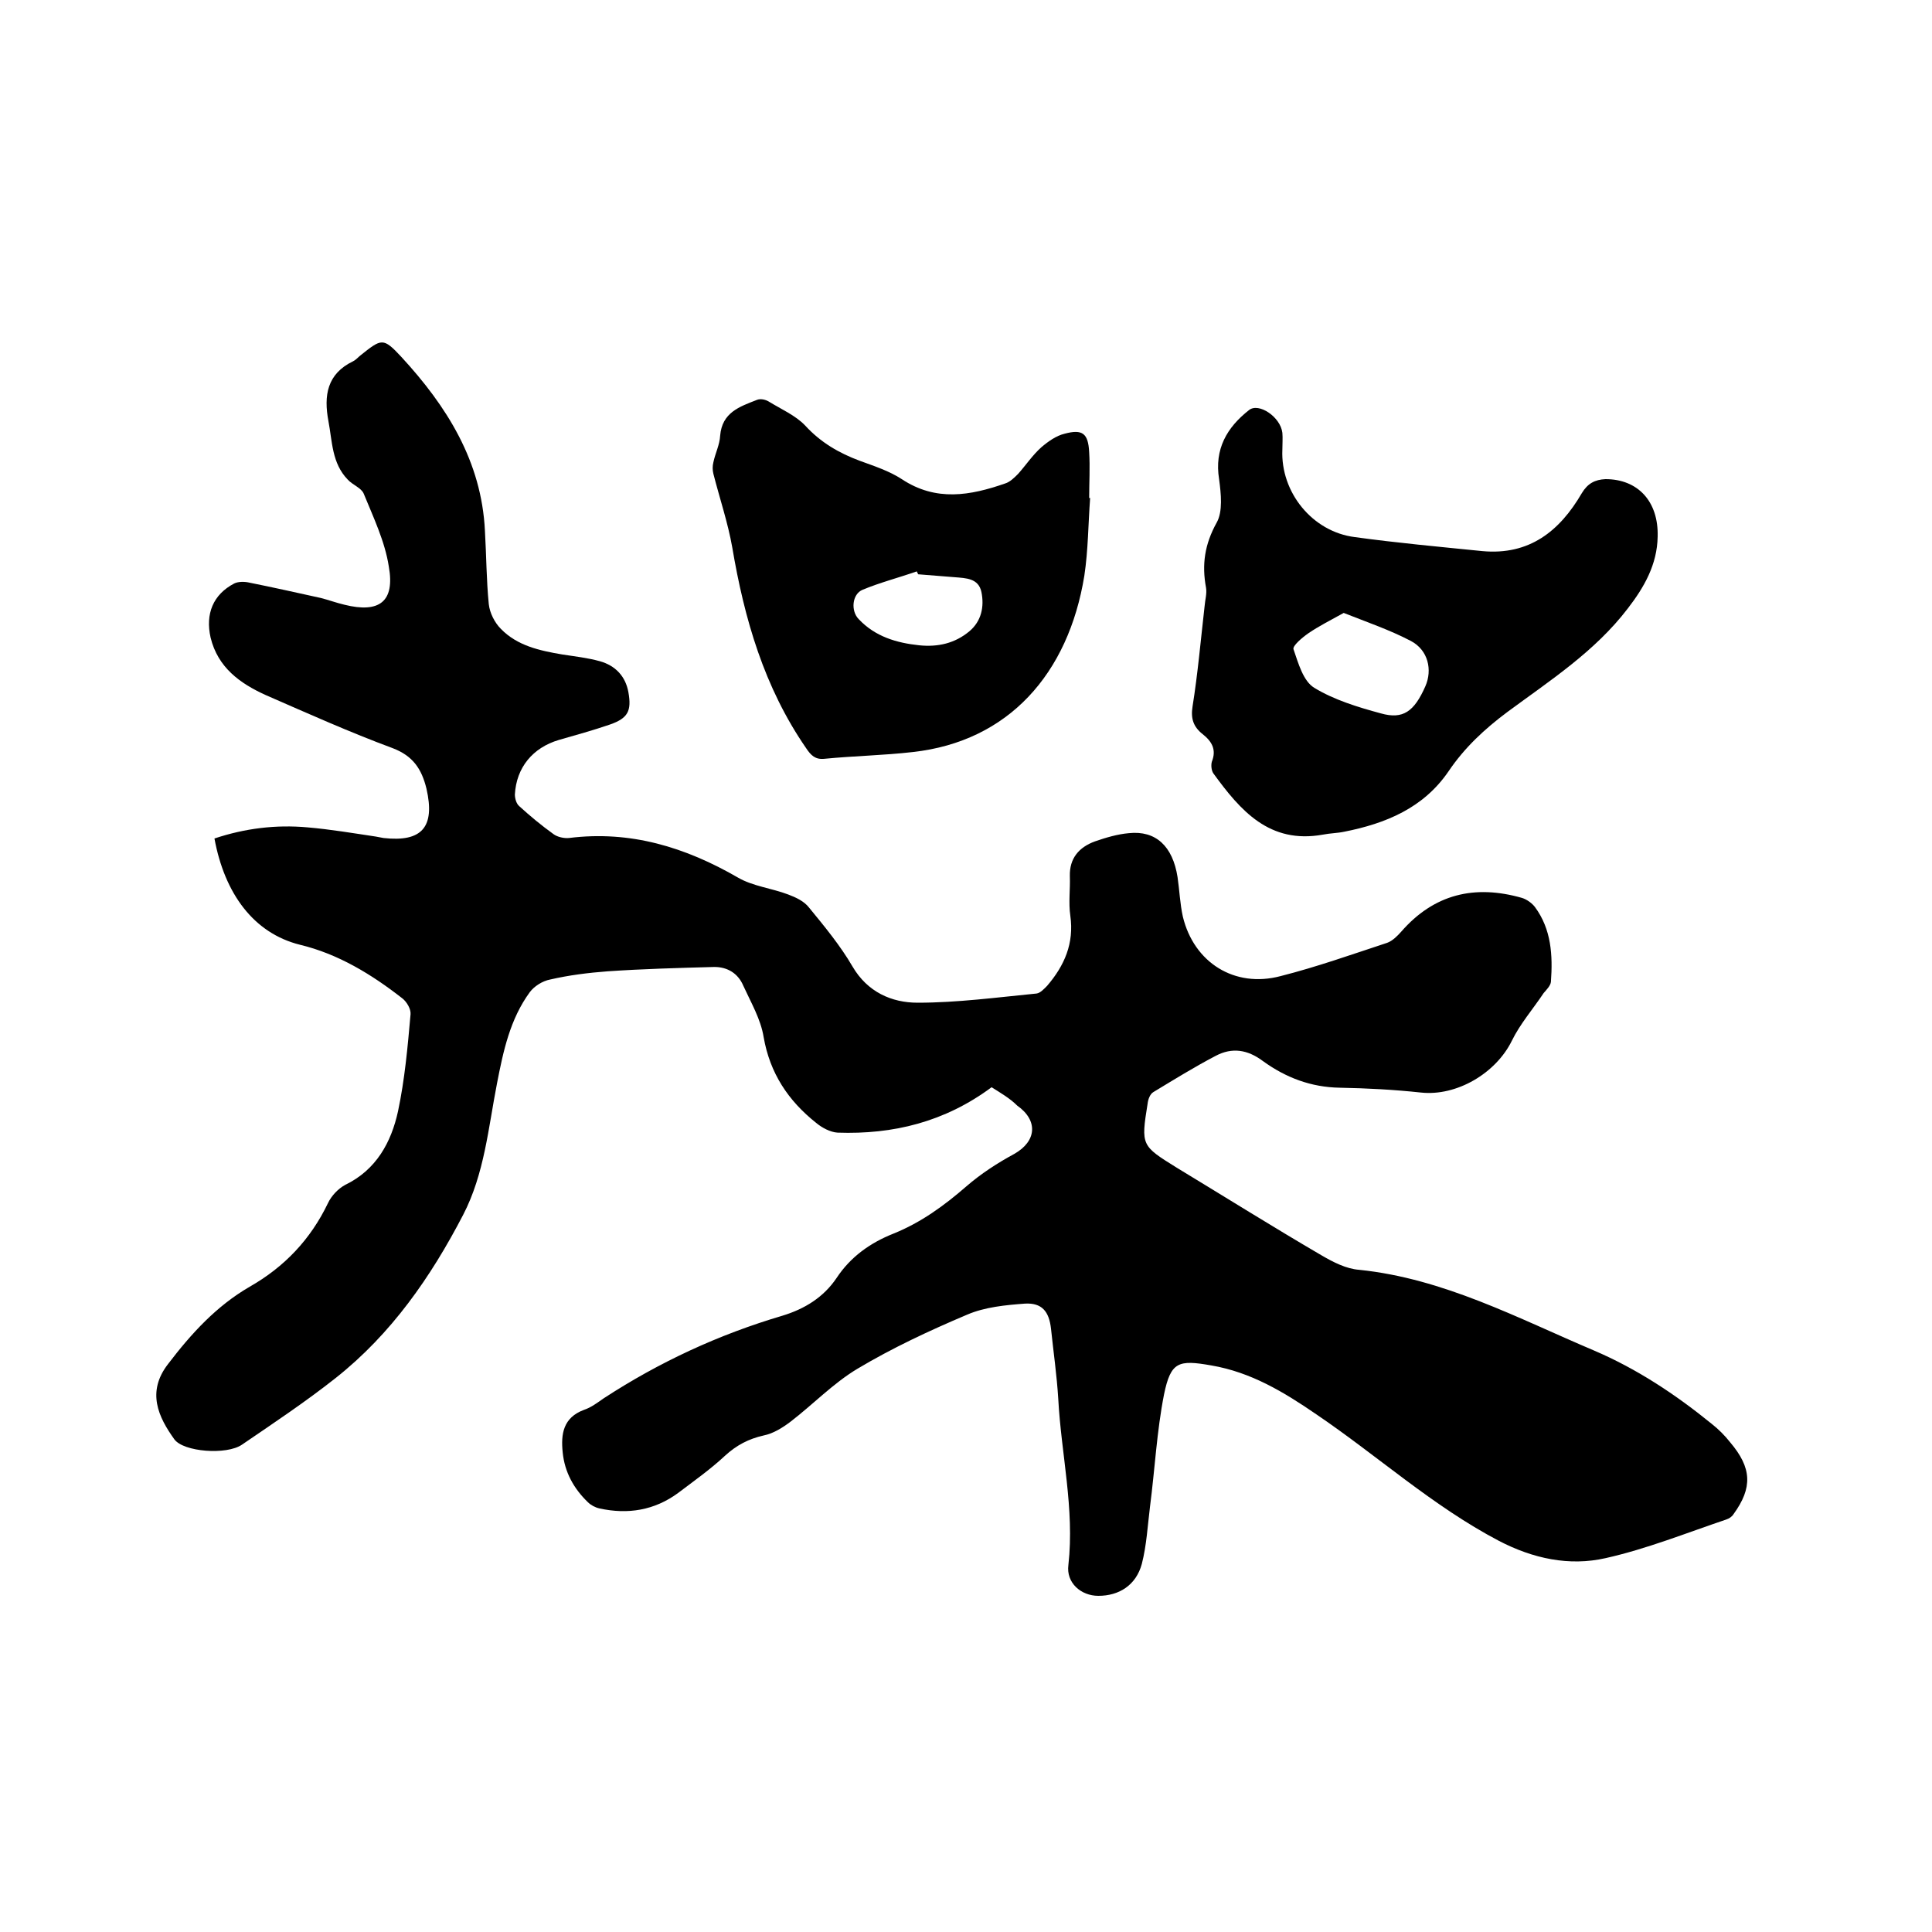
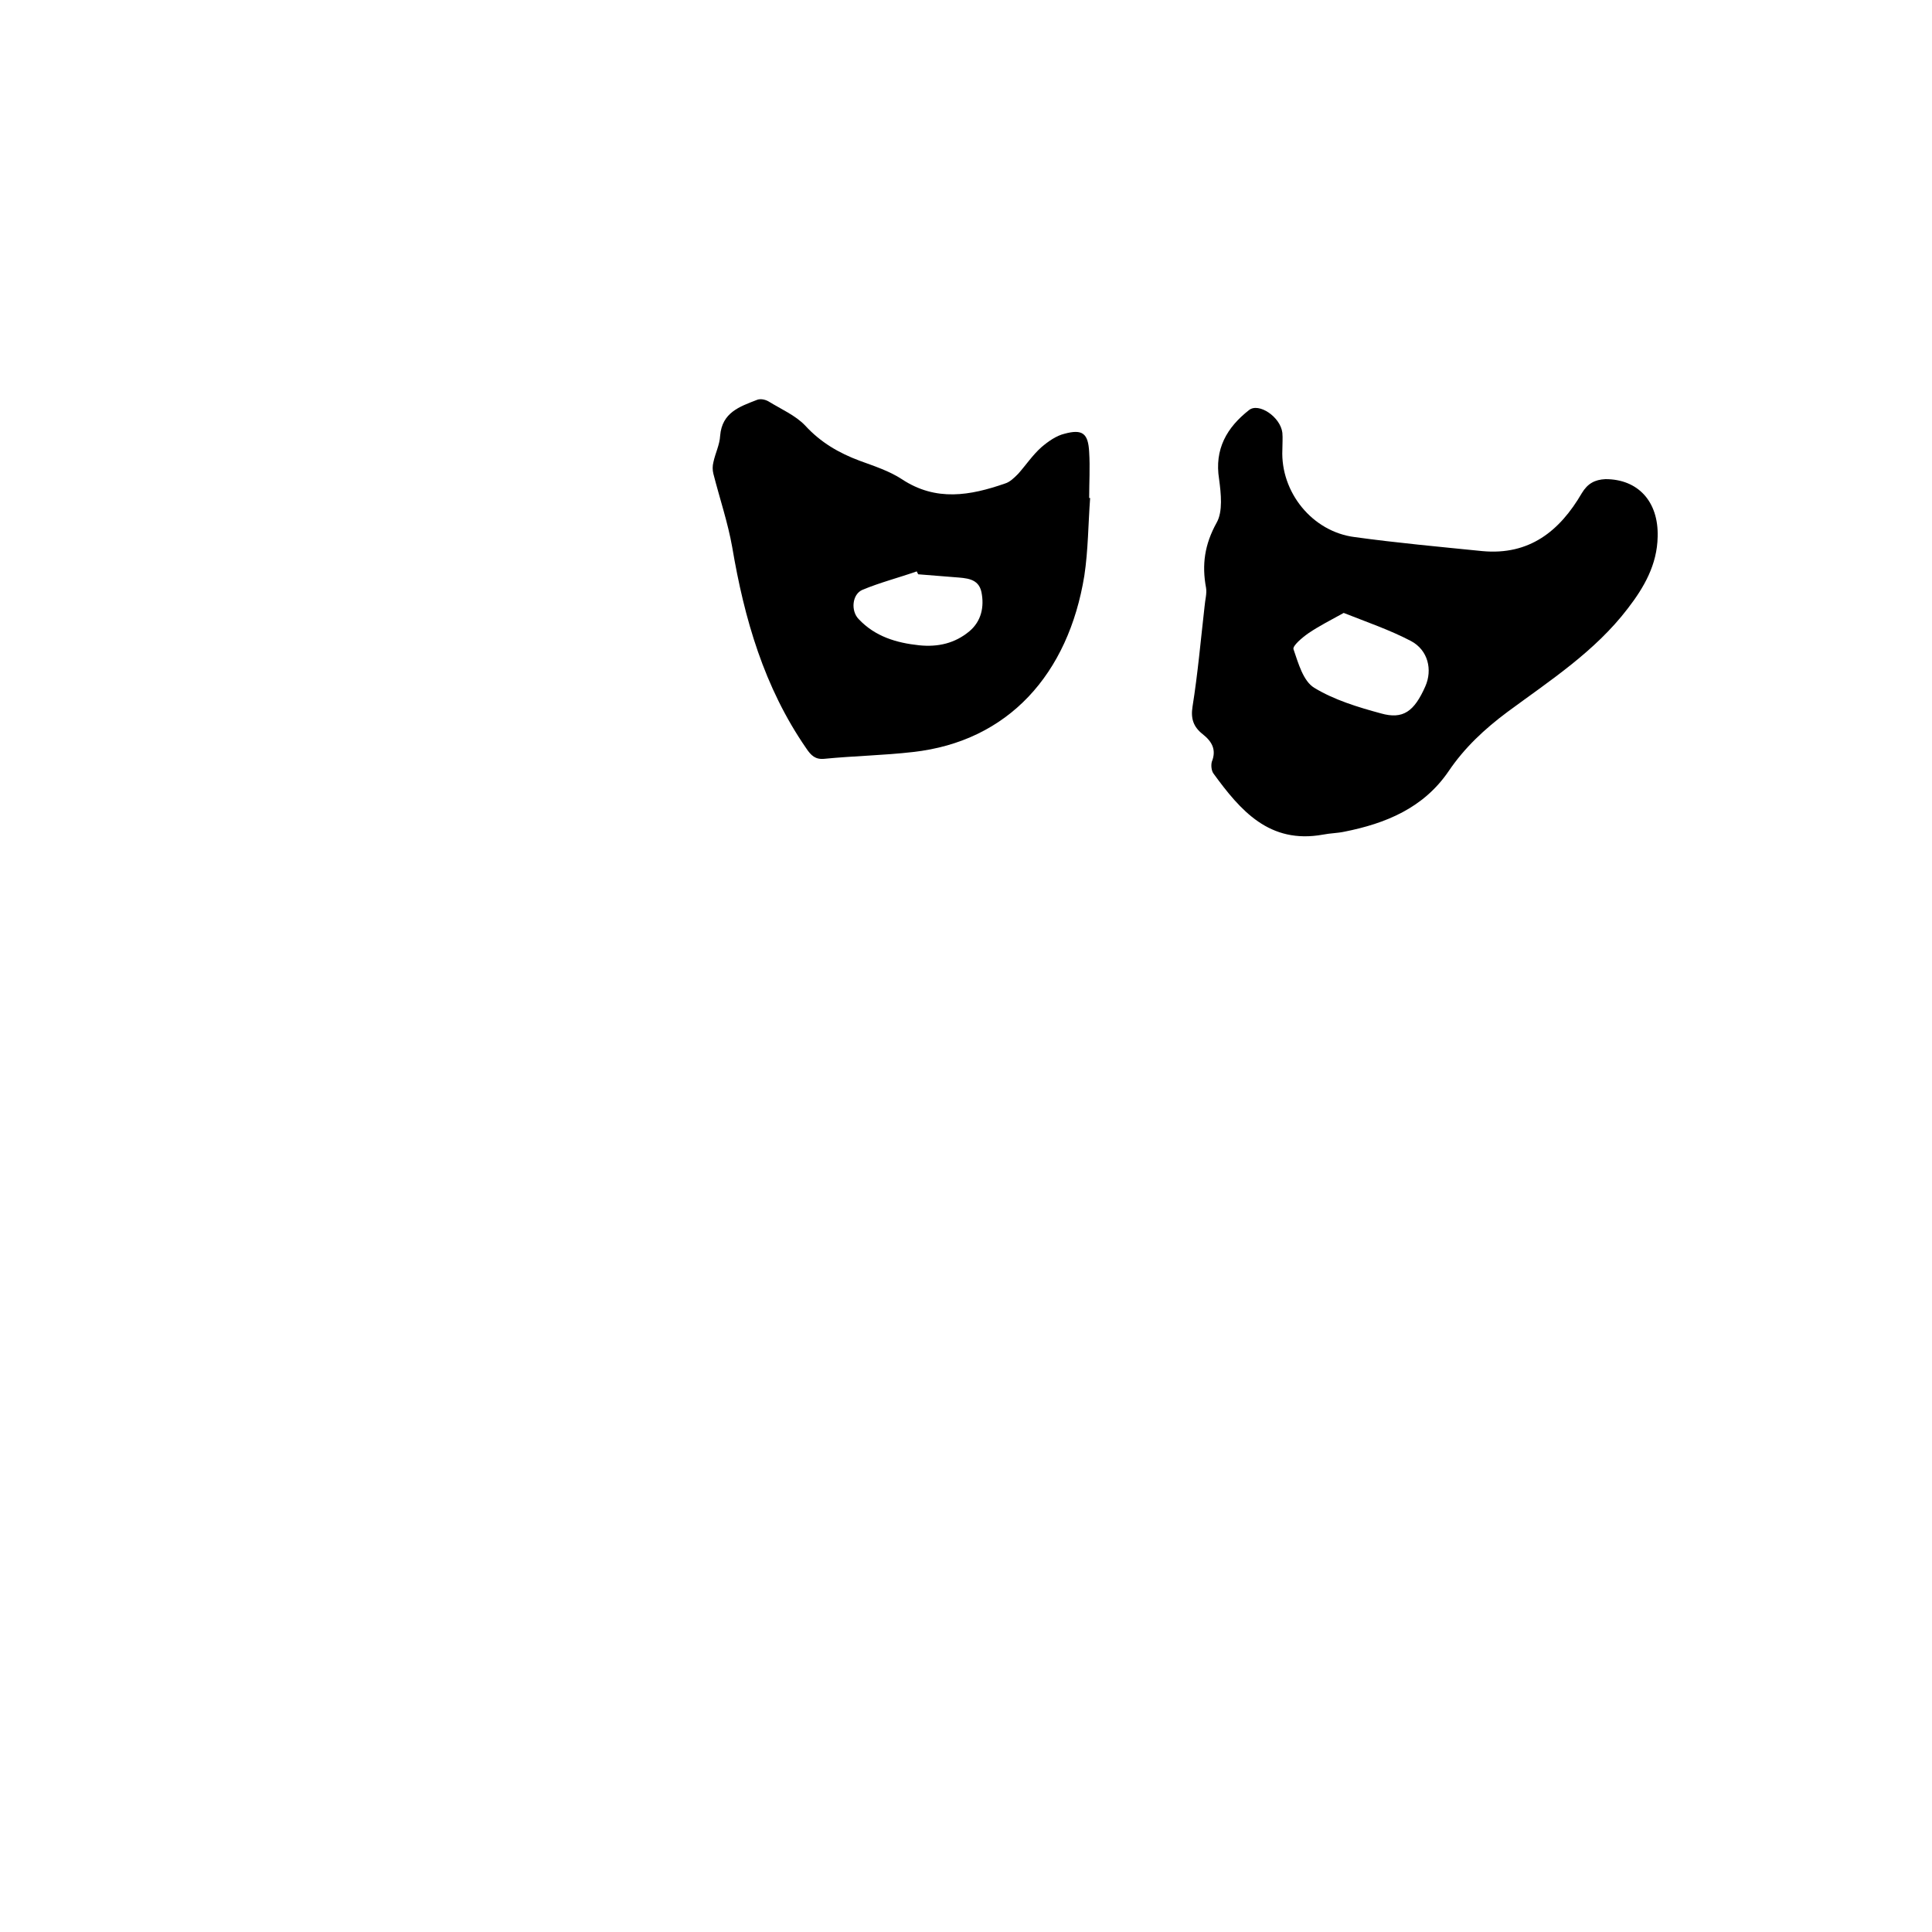
<svg xmlns="http://www.w3.org/2000/svg" enable-background="new 0 0 400 400" viewBox="0 0 400 400">
-   <path d="m205.3 225.1c-9.7 7.2-20.4 9.8-31.9 9.4-1.5-.1-3.2-1-4.4-2-5.8-4.6-9.6-10.3-10.9-17.8-.6-3.7-2.6-7.1-4.2-10.6-1.1-2.6-3.3-3.9-6-3.9-7.4.2-14.8.4-22.1.9-4 .3-8 .8-11.9 1.7-1.6.3-3.3 1.4-4.2 2.6-4.1 5.6-5.5 12.2-6.8 18.9-1.8 9.2-2.6 18.7-7 27.2-6.7 12.9-14.9 24.7-26.4 33.8-6.2 4.9-12.8 9.3-19.4 13.8-3.2 2.2-12.1 1.5-14-1.1-3.3-4.6-5.8-9.8-1.3-15.6 4.8-6.3 10-12 16.9-16 7.2-4.1 12.6-9.8 16.2-17.3.7-1.5 2.1-3 3.6-3.8 6.4-3.1 9.5-8.8 10.9-15.2 1.4-6.6 2-13.3 2.6-20.1.1-1.1-.8-2.6-1.7-3.3-6.4-5-13.3-9.2-21.2-11.1-9.6-2.4-15.6-10.6-17.7-22 6.3-2.1 12.7-2.9 19.3-2.3 4.7.4 9.4 1.2 14.1 1.9.5.1 1 .2 1.6.3 8 .9 10.7-2.3 8.9-10.2-1-4.1-2.8-6.8-7-8.4-8.9-3.3-17.6-7.2-26.3-11-5.3-2.4-9.9-5.7-11.4-11.9-1.1-4.9.5-8.9 4.9-11.2.8-.4 2.1-.4 3-.2 5 1 9.9 2.1 14.9 3.2 1.6.4 3.2 1 4.9 1.4 7.2 1.8 10.5-.6 9.2-7.9-.8-5.2-3.2-10.2-5.2-15.1-.5-1.2-2.3-1.8-3.3-2.9-3.3-3.4-3.2-7.9-4-12.1-1-5.3-.3-9.8 5.1-12.4.6-.3 1-.8 1.5-1.2 4.4-3.5 4.7-3.8 8.5.3 9.4 10.2 16.6 21.6 17.3 36 .3 5.1.3 10.2.8 15.2.2 1.8 1.2 3.8 2.5 5.1 3.4 3.5 8 4.5 12.7 5.3 2.6.4 5.3.7 7.8 1.4 3.2.9 5.3 3.1 5.9 6.4.7 3.9-.1 5.4-3.8 6.7-3.5 1.2-7.1 2.2-10.6 3.2-5.4 1.6-8.8 5.7-9.1 11.3 0 .8.3 1.9.9 2.4 2.3 2.1 4.6 4 7.1 5.8.8.6 2.2.9 3.2.8 12.7-1.6 24.1 1.9 35 8.2 3.1 1.8 7 2.2 10.4 3.5 1.6.6 3.3 1.4 4.3 2.7 3.2 3.9 6.5 7.9 9 12.2 3.1 5.3 8.1 7.5 13.5 7.5 8.2 0 16.4-1.1 24.6-1.9.8-.1 1.6-1 2.2-1.6 3.6-4.2 5.6-8.8 4.8-14.5-.4-2.7 0-5.5-.1-8.2-.1-3.7 1.9-6 5.2-7.2 2.3-.8 4.7-1.5 7-1.7 5.6-.6 9.1 2.7 10.1 9.1.4 2.7.5 5.5 1.1 8.2 2.3 9.5 10.7 14.8 20.2 12.3 7.5-1.9 14.8-4.5 22.1-6.9 1.1-.4 2.1-1.4 2.9-2.3 6.8-7.8 15.2-9.8 25-7 1 .3 2.1 1.1 2.7 1.9 3.4 4.6 3.7 10 3.3 15.5-.1.8-.9 1.6-1.5 2.3-2.2 3.3-4.9 6.4-6.6 9.9-3.3 6.7-11.4 11.5-18.8 10.7-5.6-.6-11.2-.9-16.8-1-6-.1-11.2-2.1-15.9-5.5-3.2-2.4-6.4-2.9-9.8-1.1-4.4 2.3-8.6 4.9-12.9 7.5-.7.4-1.1 1.5-1.2 2.4-1.4 8.7-1.3 8.7 6.1 13.3 9.9 6 19.8 12.2 29.9 18.1 2.4 1.4 5.1 2.8 7.8 3 17.5 1.8 32.8 10 48.6 16.7 8.9 3.8 16.9 9.1 24.4 15.2 1.4 1.1 2.7 2.4 3.8 3.8 4.5 5.3 4.7 9.4.7 14.9-.3.5-.9.9-1.5 1.1-8.3 2.8-16.5 6.1-25 8-7.5 1.7-15 .1-22.1-3.6-13.7-7.2-25.1-17.6-37.8-26.2-6.7-4.6-13.5-8.7-21.7-10.1-6.8-1.2-8.4-.8-9.8 6-1.5 7.6-1.9 15.5-2.9 23.2-.5 4-.7 8-1.7 11.9-1.2 4.4-4.7 6.6-9 6.6-3.6 0-6.7-2.7-6.2-6.4 1.3-11.6-1.5-23-2.1-34.4-.3-4.9-1-9.7-1.5-14.5-.4-3.6-1.9-5.4-5.4-5.2-4 .3-8.3.7-12 2.3-7.8 3.3-15.5 6.9-22.7 11.2-5 3-9.2 7.4-13.9 11-1.6 1.2-3.5 2.4-5.5 2.8-3.1.7-5.6 2-8 4.2-3 2.8-6.4 5.2-9.7 7.7-4.9 3.6-10.4 4.5-16.3 3.2-.9-.2-1.8-.7-2.4-1.3-2.9-2.8-4.8-6.2-5.2-10.3-.4-3.8.1-7.2 4.4-8.8 1.5-.5 2.8-1.5 4.1-2.4 11.5-7.5 23.8-13.2 37-17.1 4.6-1.4 8.5-3.8 11.2-7.8 2.9-4.4 7-7.3 11.8-9.2 5.7-2.3 10.5-5.8 15.1-9.8 3-2.6 6.4-4.8 9.9-6.7 4.6-2.6 5-6.9.6-10-1.5-1.5-3.4-2.6-5.3-3.8z" />
  <path d="m306.9 114.1c9.7.9 16-4.1 20.6-12 1.2-2 2.7-2.8 4.9-2.9 6.7 0 11 4.6 10.8 11.9-.1 5.8-2.8 10.5-6.2 14.9-6.8 8.9-16.1 14.9-24.9 21.4-4.7 3.5-8.9 7.4-12.2 12.3-5.2 7.6-13 10.8-21.6 12.5-1.4.3-2.9.3-4.4.6-11.1 2-17.1-5-22.7-12.7-.4-.6-.5-1.7-.3-2.4 1-2.5 0-4.2-1.9-5.7s-2.5-3.2-2.1-5.7c1.1-6.9 1.7-13.8 2.5-20.8.1-1.3.5-2.6.3-3.8-.9-4.8-.3-9 2.2-13.5 1.3-2.3.9-6 .5-9-1-6.2 1.6-10.7 6.2-14.3 2-1.6 6.5 1.4 6.9 4.7.1 1.1 0 2.3 0 3.5-.4 8.8 6.2 17 15 18.1 8.7 1.2 17.5 2 26.4 2.9zm-28.7 12.8c-2.7 1.5-5.1 2.7-7.3 4.2-1.3.9-3.3 2.6-3.1 3.3 1 2.9 2 6.6 4.3 8 4.1 2.5 9 4 13.8 5.3 4.6 1.3 6.9-.4 9.2-5.6 1.5-3.4.6-7.5-3-9.4-4.4-2.3-9.1-3.9-13.9-5.8z" />
  <path d="m225.7 103.1c-.4 5.4-.4 10.8-1.2 16.1-3.3 20.3-15.7 34.3-35.5 36.5-6.1.7-12.2.8-18.3 1.4-1.9.2-2.8-.7-3.8-2.2-8.7-12.6-12.8-26.8-15.3-41.6-.9-5.1-2.6-10.1-3.9-15.2-.2-.8-.2-1.6 0-2.4.4-1.9 1.3-3.6 1.4-5.5.4-4.8 4-6 7.6-7.4.7-.3 1.7-.1 2.4.3 2.6 1.6 5.6 2.9 7.6 5 3.2 3.5 7 5.7 11.3 7.3 3 1.1 6.1 2.1 8.7 3.8 7.1 4.7 14.2 3.4 21.4.9 1-.3 1.9-1.2 2.7-2 1.6-1.8 3-3.9 4.8-5.5 1.4-1.2 3.1-2.4 4.8-2.8 3.7-1 4.9-.1 5.1 3.8.2 3.2 0 6.3 0 9.5zm-35.6 15.8c-.1-.2-.2-.4-.3-.6-3.7 1.3-7.6 2.3-11.2 3.8-2.2.9-2.5 4.4-.8 6.1 3.4 3.6 7.8 4.9 12.5 5.4 3.9.4 7.4-.4 10.4-2.9 2.5-2.1 3.1-5.1 2.5-8.1-.6-2.9-3.2-2.9-5.6-3.1-2.5-.2-5-.4-7.5-.6z" />
</svg>